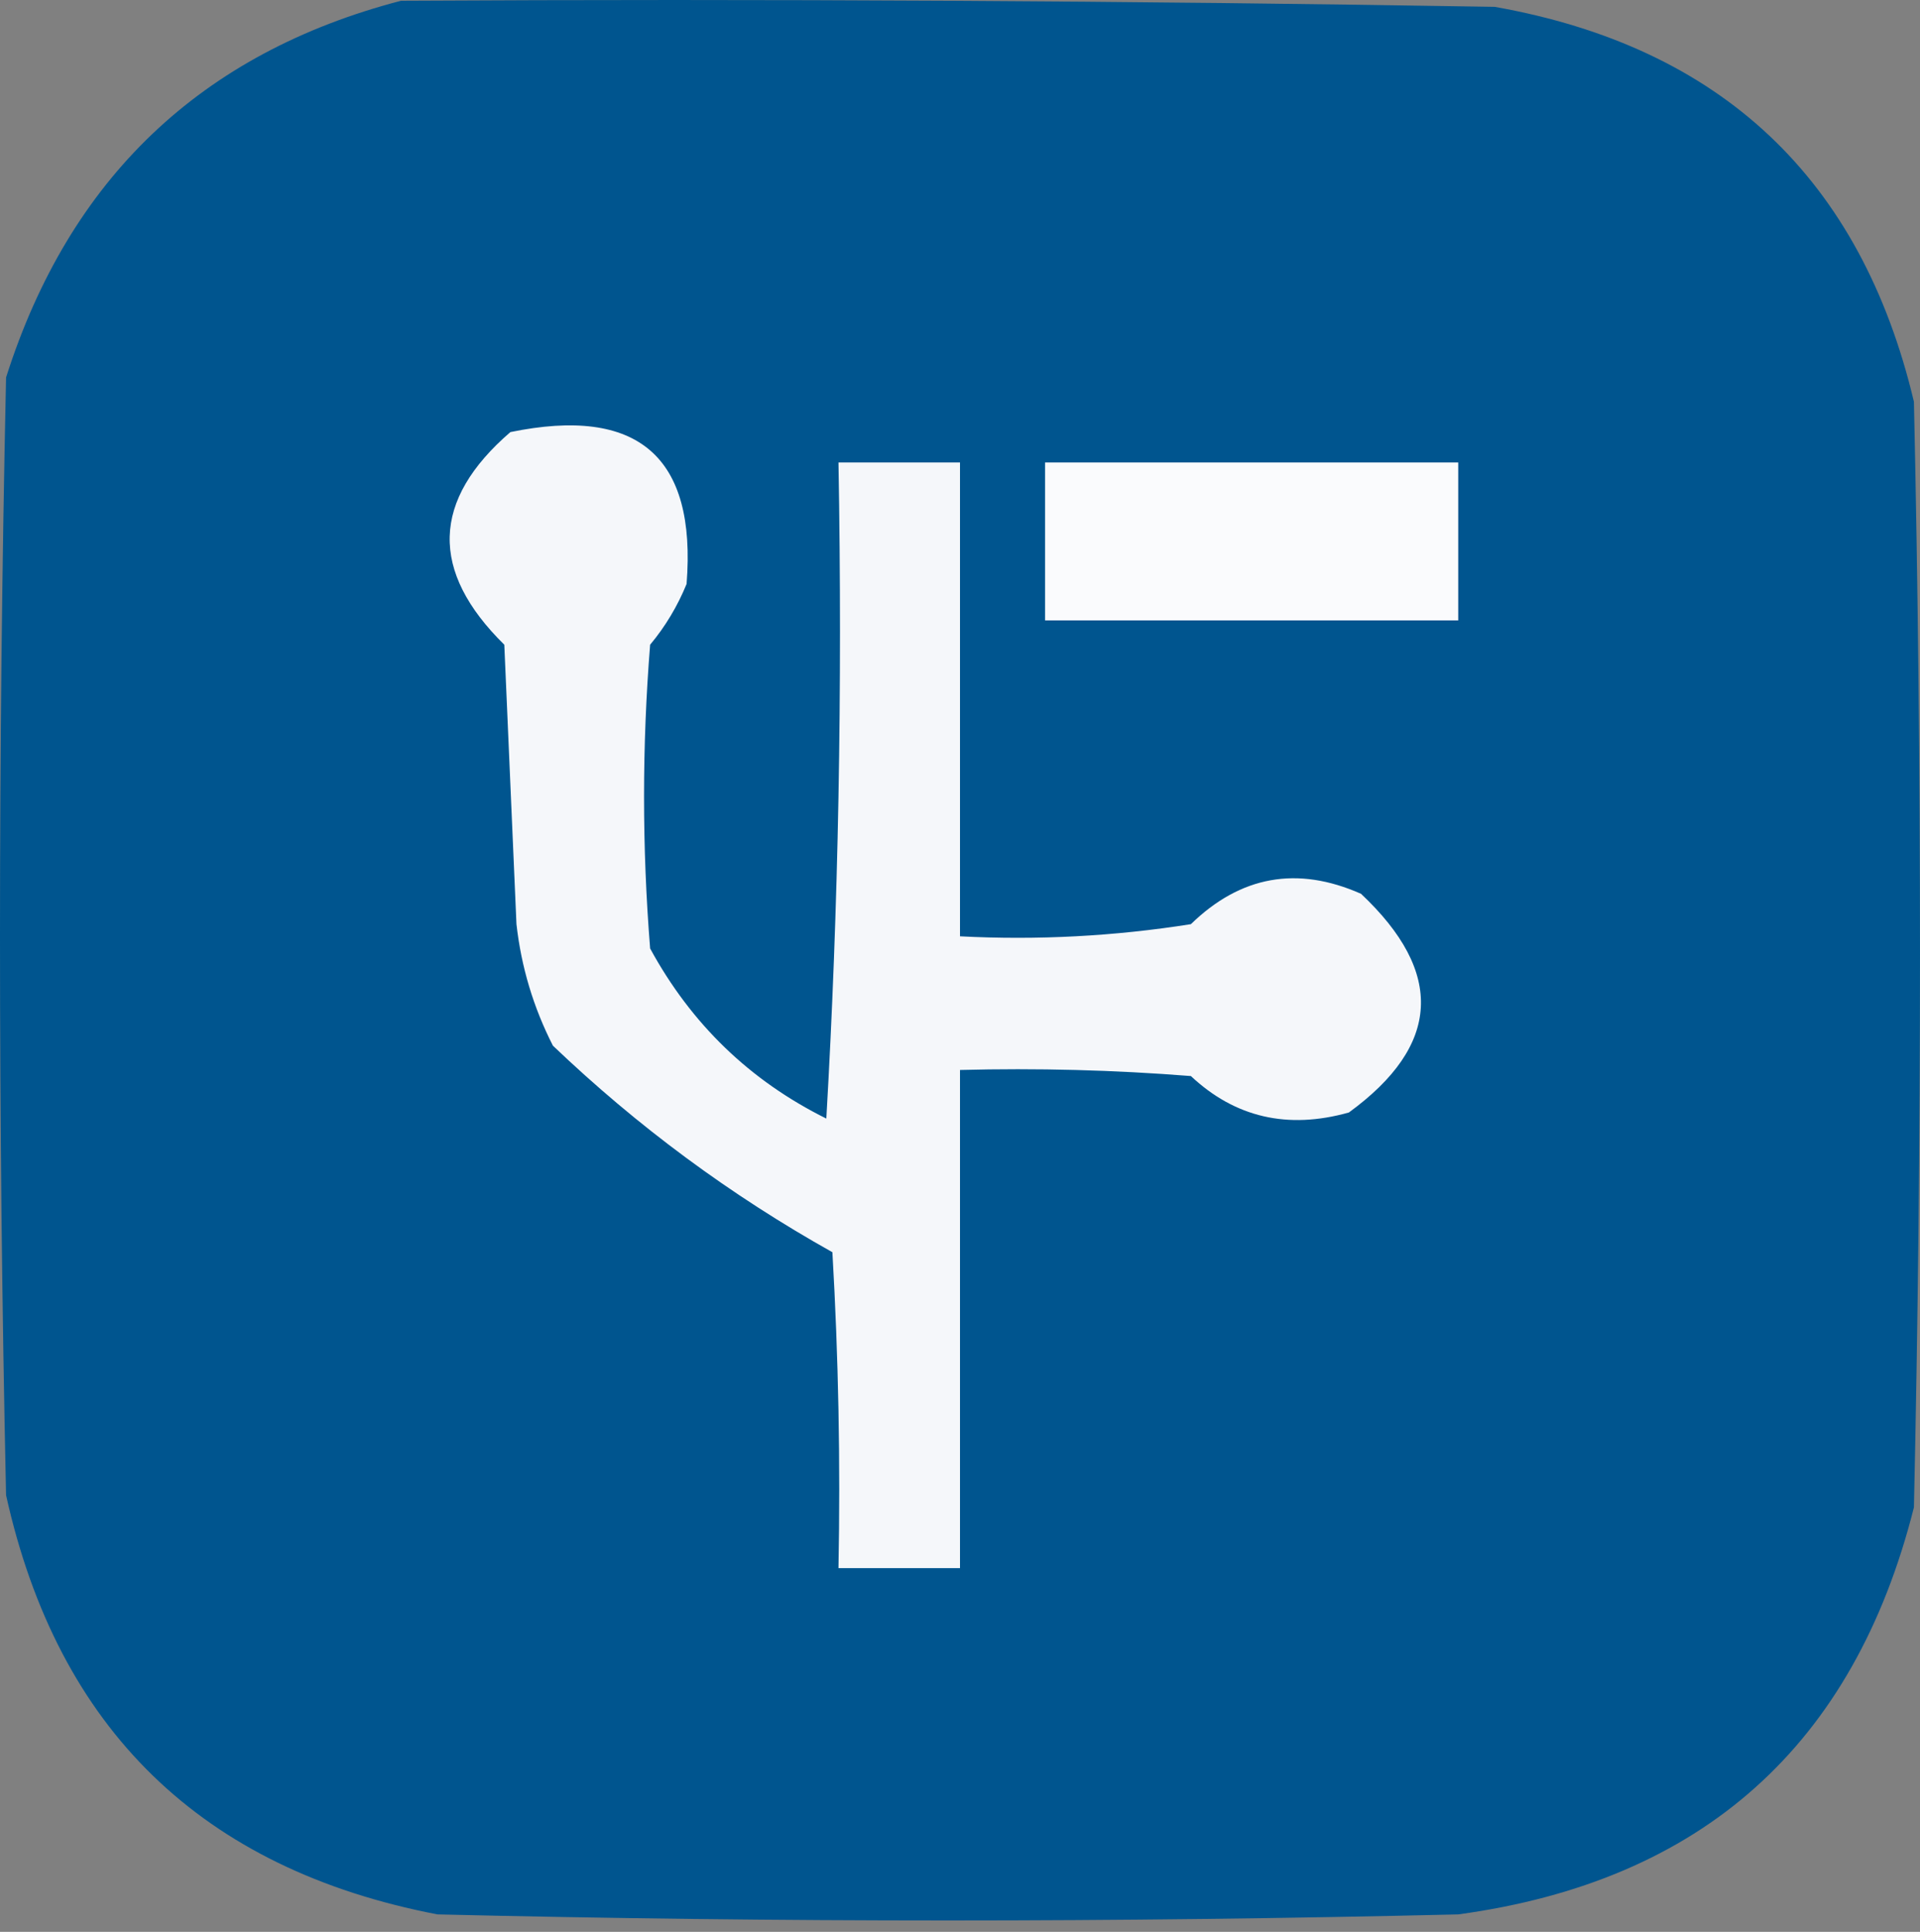
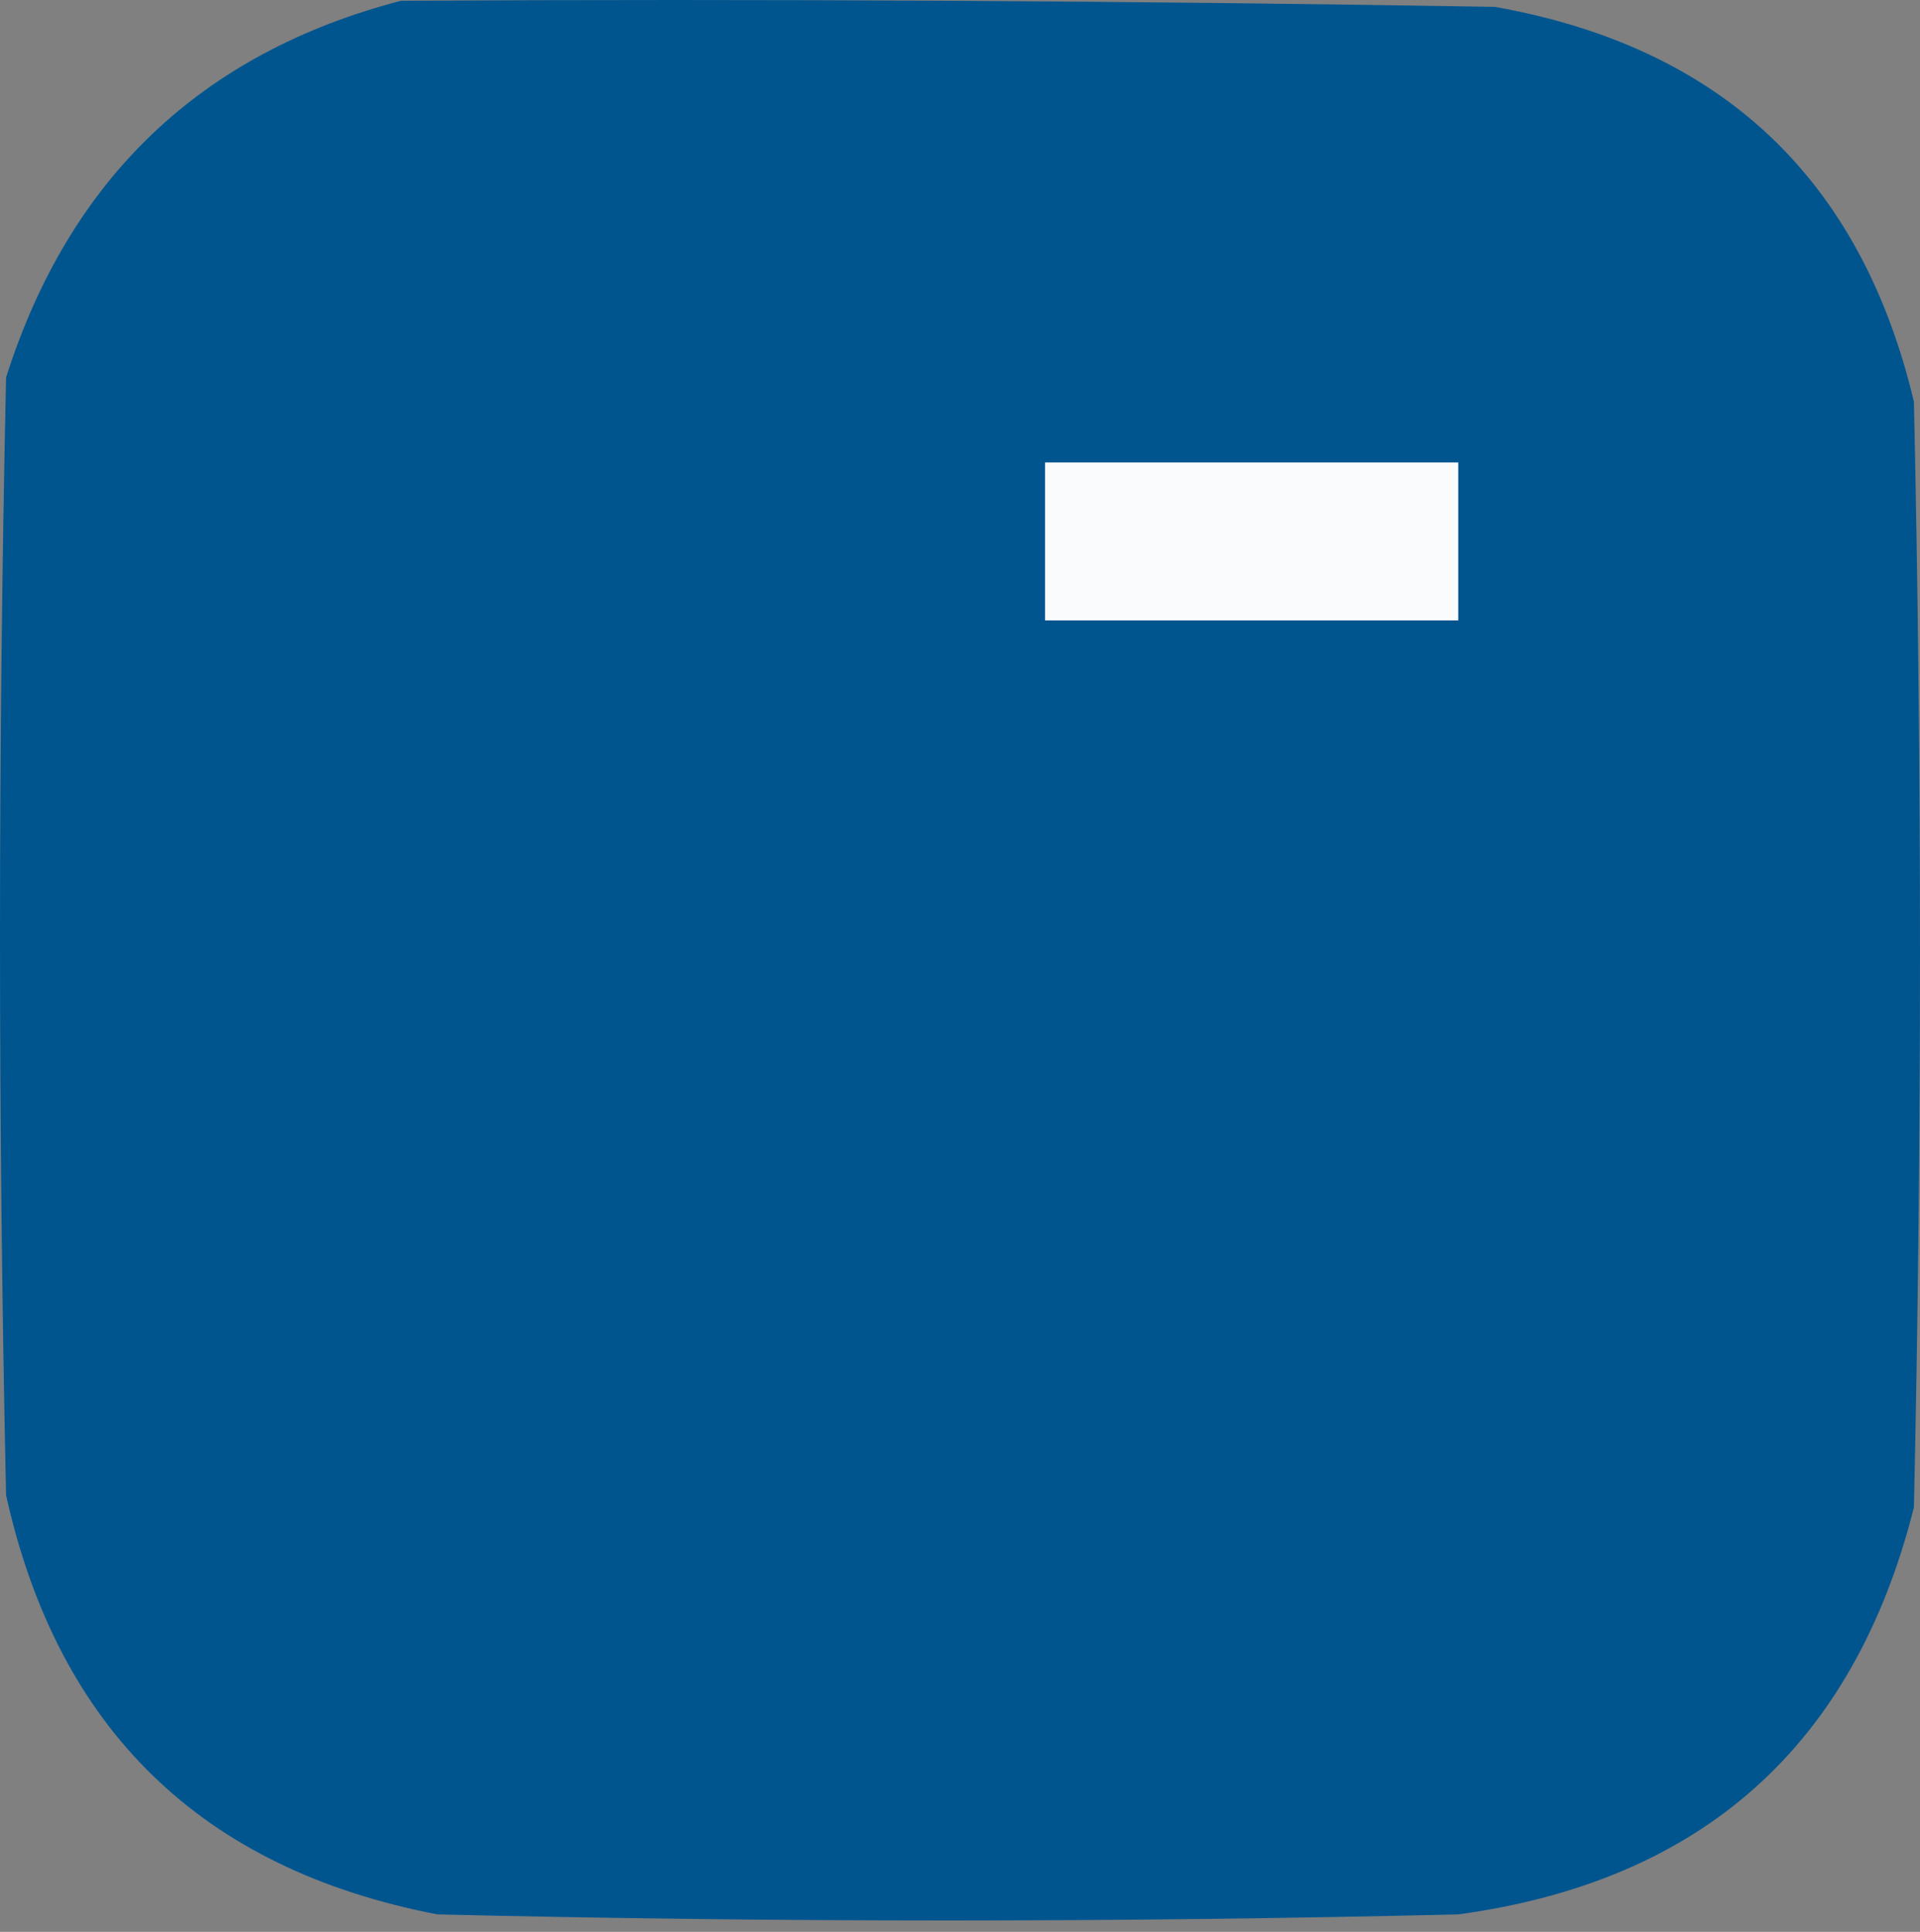
<svg xmlns="http://www.w3.org/2000/svg" width="158" height="159" viewBox="0 0 158 159" fill="none">
  <rect x="0" y="0" width="158" height="159" fill="#808080" stroke="none" />
  <path fill-rule="evenodd" clip-rule="evenodd" d="M33 0.063C63.002 -0.104 93.002 0.063 123 0.563C141.639 3.87 153.139 14.703 157.5 33.063C158.167 63.396 158.167 93.73 157.5 124.063C152.565 143.663 140.065 154.829 120 157.563C92 158.23 64 158.23 36 157.563C16.606 153.836 4.773 142.336 0.5 123.063C-0.167 92.396 -0.167 61.73 0.5 31.063C5.705 14.688 16.538 4.355 33 0.063Z" fill="url(#paint0_linear_440_6)" />
-   <path fill-rule="evenodd" clip-rule="evenodd" d="M68 92.063C68.999 74.807 69.332 56.807 69 38.063C72.333 38.063 75.667 38.063 79 38.063C79 51.063 79 64.063 79 77.063C85.368 77.393 91.702 77.059 98 76.063C102.094 72.078 106.761 71.244 112 73.563C118.895 80.051 118.562 86.051 111 91.563C105.968 92.975 101.635 91.975 98 88.563C91.675 88.063 85.342 87.897 79 88.063C79 101.73 79 115.396 79 129.063C75.667 129.063 72.333 129.063 69 129.063C69.166 120.39 69 111.723 68.5 103.063C60.121 98.372 52.454 92.705 45.5 86.063C43.895 82.915 42.895 79.582 42.5 76.063C42.167 68.396 41.833 60.73 41.5 53.063C35.342 47.002 35.509 41.169 42 35.563C52.499 33.403 57.332 37.57 56.5 48.063C55.752 49.895 54.752 51.562 53.5 53.063C52.833 61.396 52.833 69.73 53.5 78.063C56.881 84.278 61.714 88.945 68 92.063Z" fill="#F5F7FA" />
  <path fill-rule="evenodd" clip-rule="evenodd" d="M86 38.063C97.333 38.063 108.667 38.063 120 38.063C120 42.396 120 46.73 120 51.063C108.667 51.063 97.333 51.063 86 51.063C86 46.73 86 42.396 86 38.063Z" fill="#FAFBFD" />
  <defs>
    <linearGradient id="paint0_linear_440_6" x1="1580.01" y1="-7.65479e-05" x2="14226.1" y2="15801.4" gradientUnits="userSpaceOnUse">
      <stop stop-color="#00558F" />
      <stop offset="1" stop-color="#003259" />
    </linearGradient>
  </defs>
</svg>